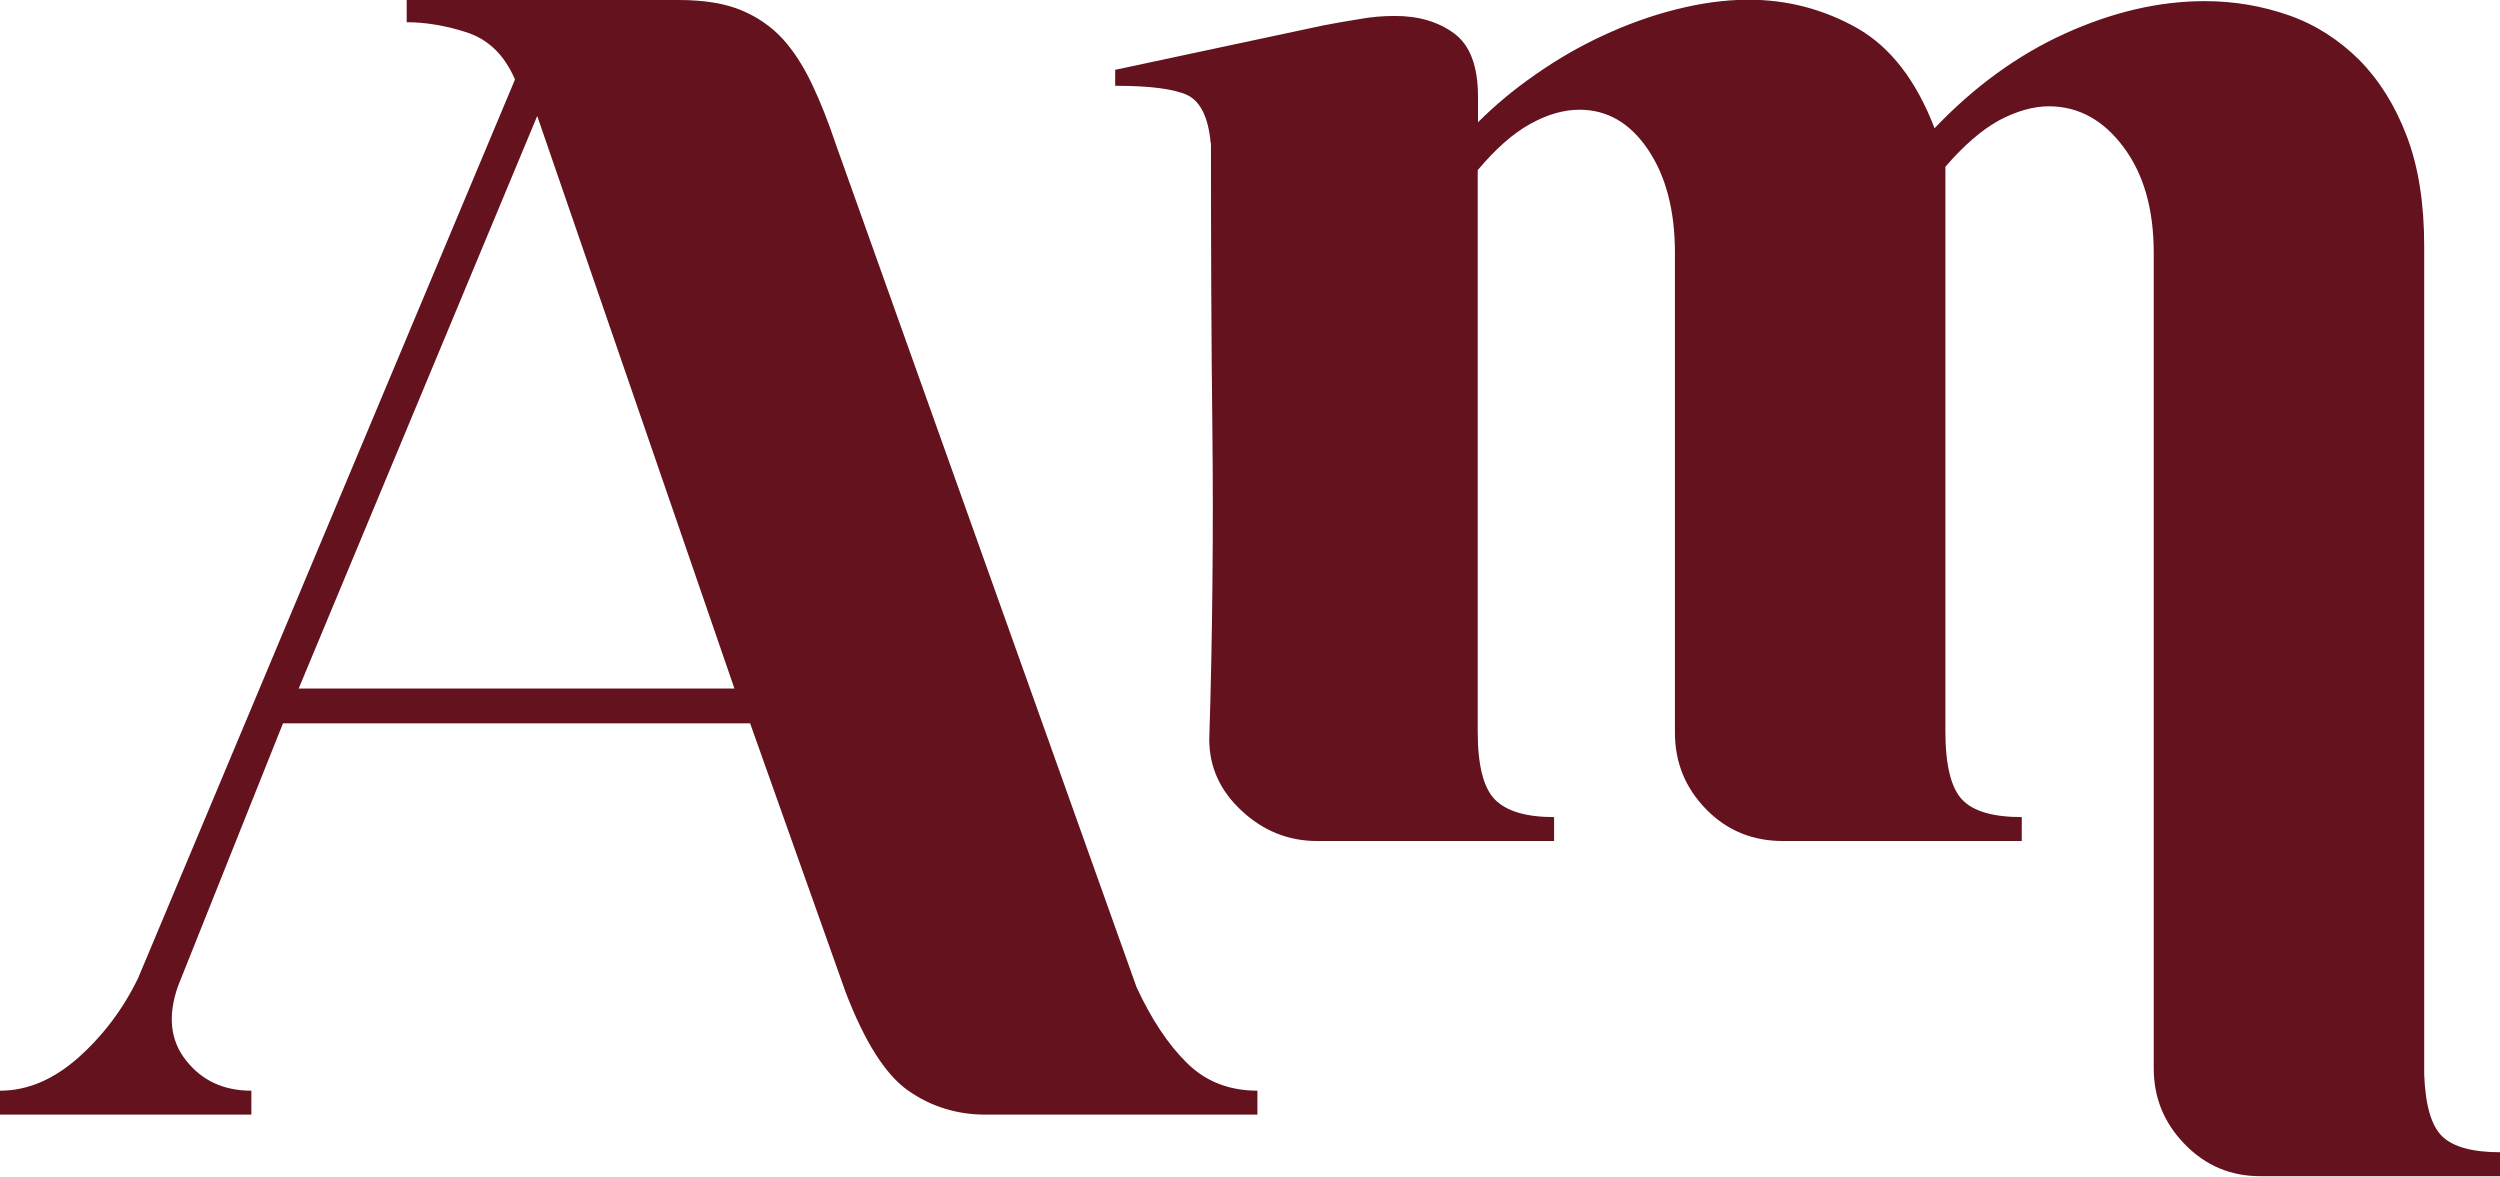
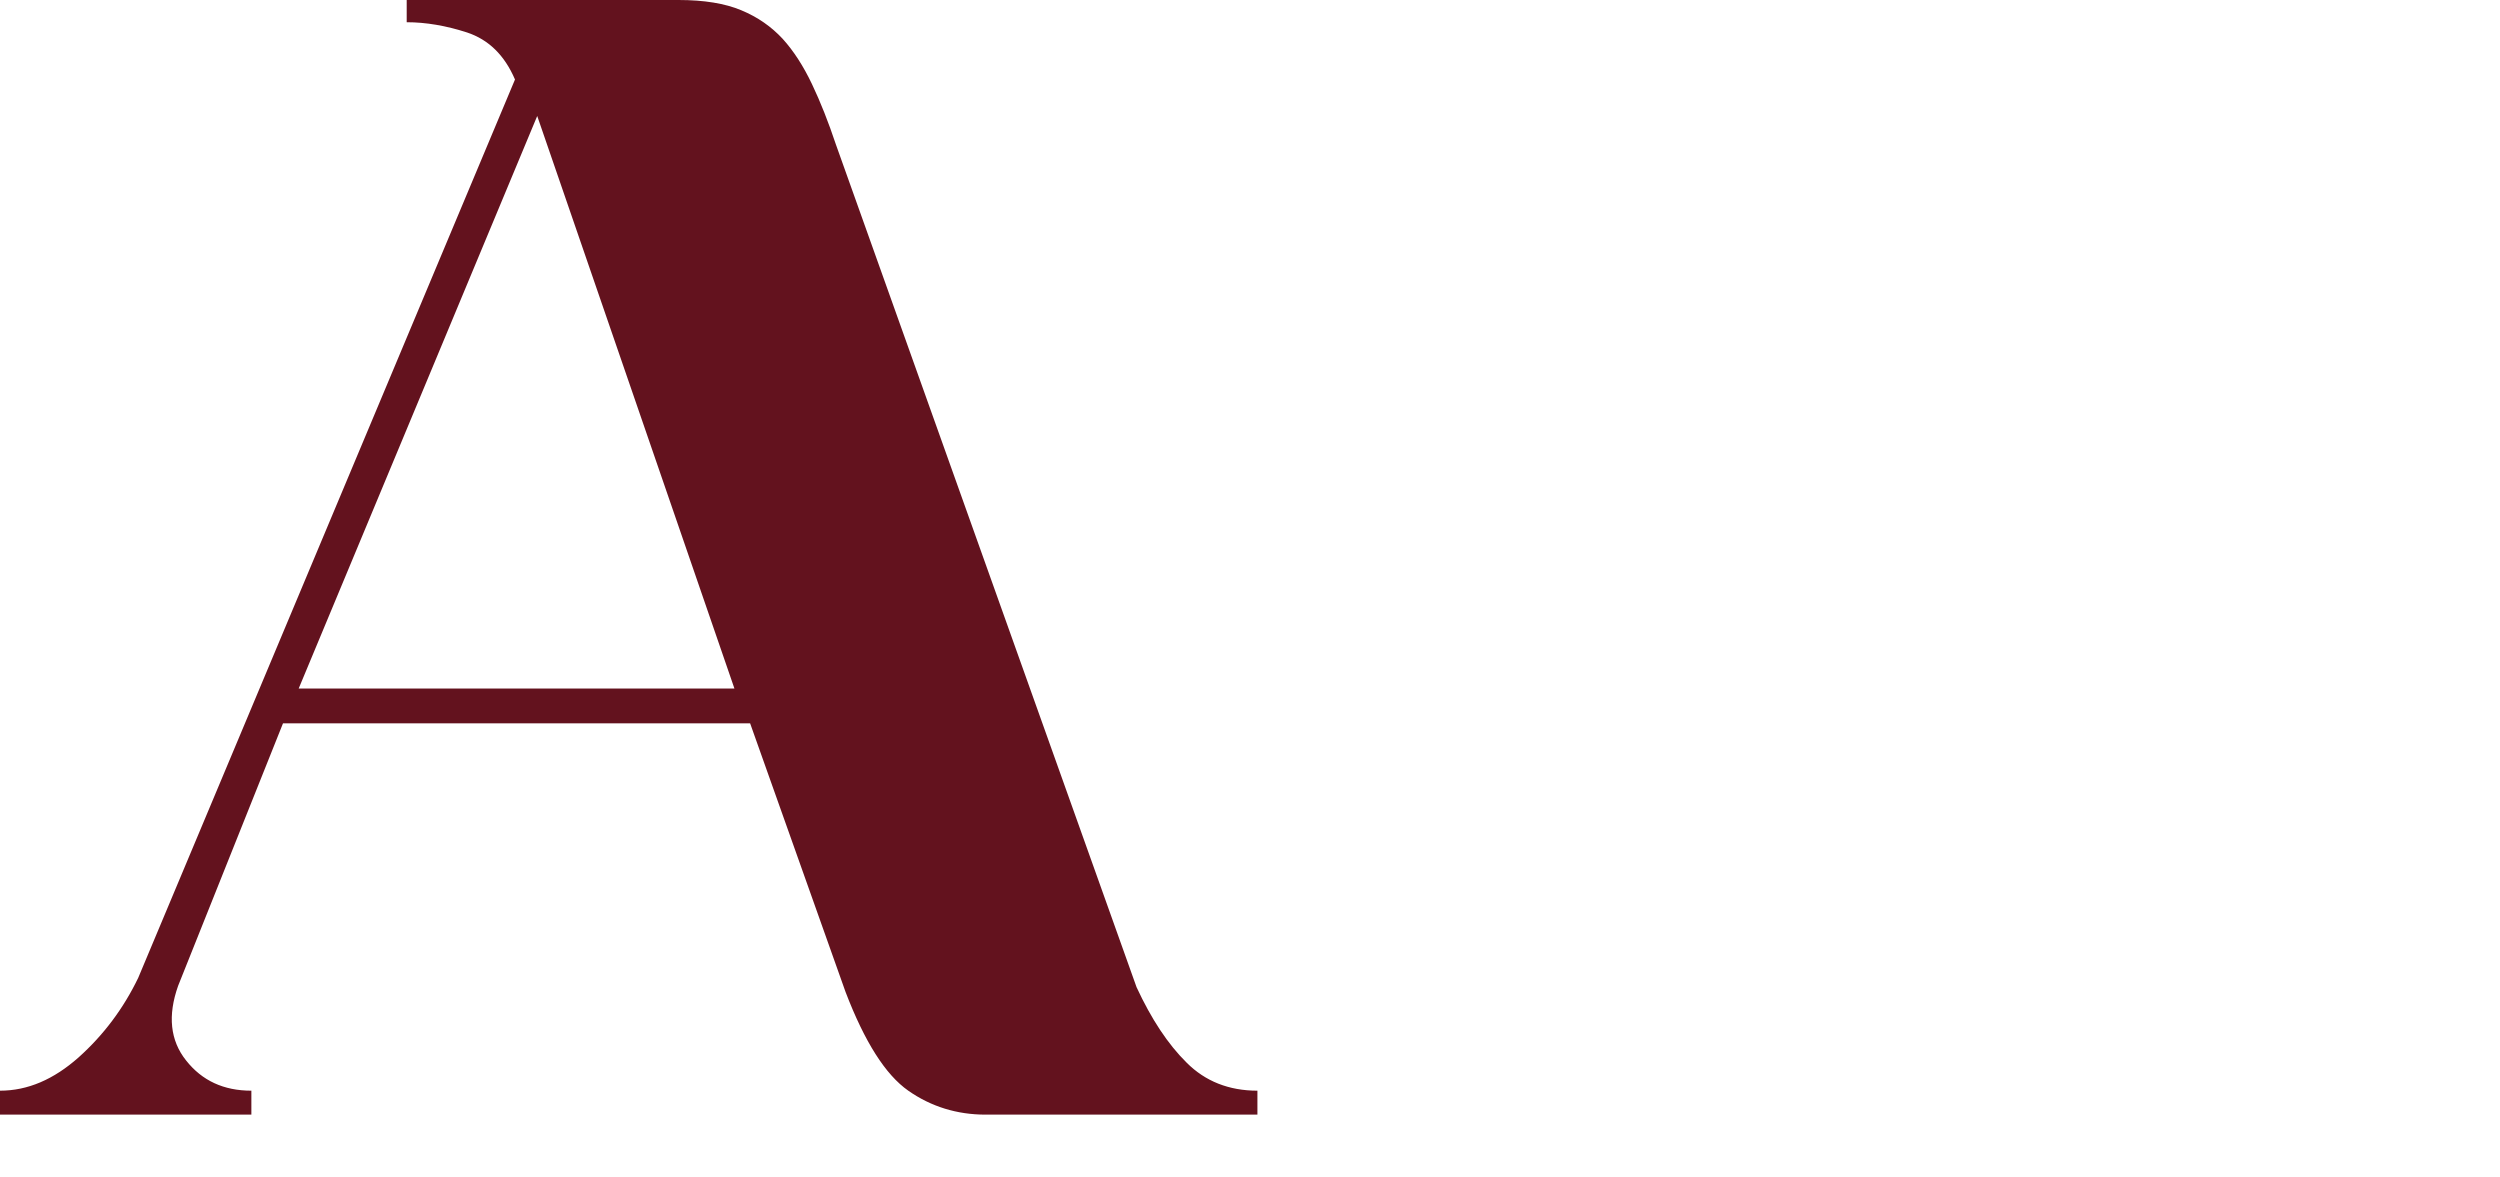
<svg xmlns="http://www.w3.org/2000/svg" id="Camada_1" data-name="Camada 1" viewBox="0 0 87.72 41.3">
  <defs>
    <style>
      .cls-1 {
        fill: #63121e;
      }
    </style>
  </defs>
  <path class="cls-1" d="M18.07,2.79c-.37-.86-.93-1.4-1.68-1.65-.74-.24-1.45-.36-2.12-.36v-.78h9.54c.89,0,1.63.12,2.2.36.58.24,1.06.58,1.45,1,.39.43.73.96,1.03,1.59.3.63.58,1.34.84,2.12l10.55,29.57c.52,1.12,1.1,2,1.76,2.65.65.65,1.48.98,2.48.98v.84h-9.54c-1,0-1.91-.28-2.71-.84s-1.53-1.71-2.2-3.46l-3.35-9.43H9.93l-3.68,9.21c-.37,1.04-.28,1.92.28,2.62.56.71,1.32,1.06,2.29,1.06v.84H0v-.84c.97,0,1.88-.39,2.76-1.17.87-.78,1.57-1.71,2.09-2.79L18.07,2.79ZM18.85,4.07l-8.37,20.09h15.29l-6.92-20.09Z" />
-   <path class="cls-1" d="M42.48,5.02c-.08-.89-.35-1.45-.81-1.68-.47-.22-1.31-.33-2.54-.33v-.56l7.31-1.56c.41-.08.83-.15,1.26-.22.43-.08.84-.11,1.25-.11.82,0,1.51.2,2.07.61s.84,1.15.84,2.23v.89c.59-.59,1.26-1.15,2.01-1.67.74-.52,1.53-.98,2.37-1.37.84-.39,1.69-.7,2.57-.92.87-.22,1.72-.34,2.54-.34,1.38,0,2.65.34,3.82,1,1.17.67,2.07,1.84,2.71,3.51,1.38-1.45,2.9-2.56,4.57-3.32,1.68-.76,3.31-1.14,4.91-1.14,1.04,0,2.02.17,2.96.5s1.75.86,2.46,1.56c.7.71,1.26,1.6,1.67,2.68s.61,2.36.61,3.85v29.07c.04,1.08.25,1.81.64,2.18s1.07.55,2.03.55v.84h-8.42c-1.04,0-1.92-.37-2.65-1.12s-1.09-1.63-1.09-2.68V8.87c0-1.53-.35-2.76-1.06-3.71s-1.58-1.43-2.62-1.43c-.55,0-1.14.17-1.76.5-.61.34-1.23.88-1.87,1.62v19.81c0,1.19.2,1.99.59,2.4.39.41,1.09.61,2.09.61v.84h-8.37c-1.08,0-1.98-.37-2.71-1.12-.72-.74-1.09-1.63-1.09-2.68V8.87c0-1.49-.32-2.7-.95-3.63-.63-.93-1.43-1.39-2.4-1.39-.56,0-1.14.17-1.73.5-.6.33-1.21.87-1.84,1.62v19.69c0,1.19.2,1.99.61,2.4.41.41,1.1.61,2.07.61v.84h-8.31c-1,0-1.89-.35-2.65-1.06-.76-.7-1.14-1.54-1.14-2.51.11-3.35.15-7.44.11-10.82-.04-3.38-.05-6.75-.05-10.1Z" />
</svg>